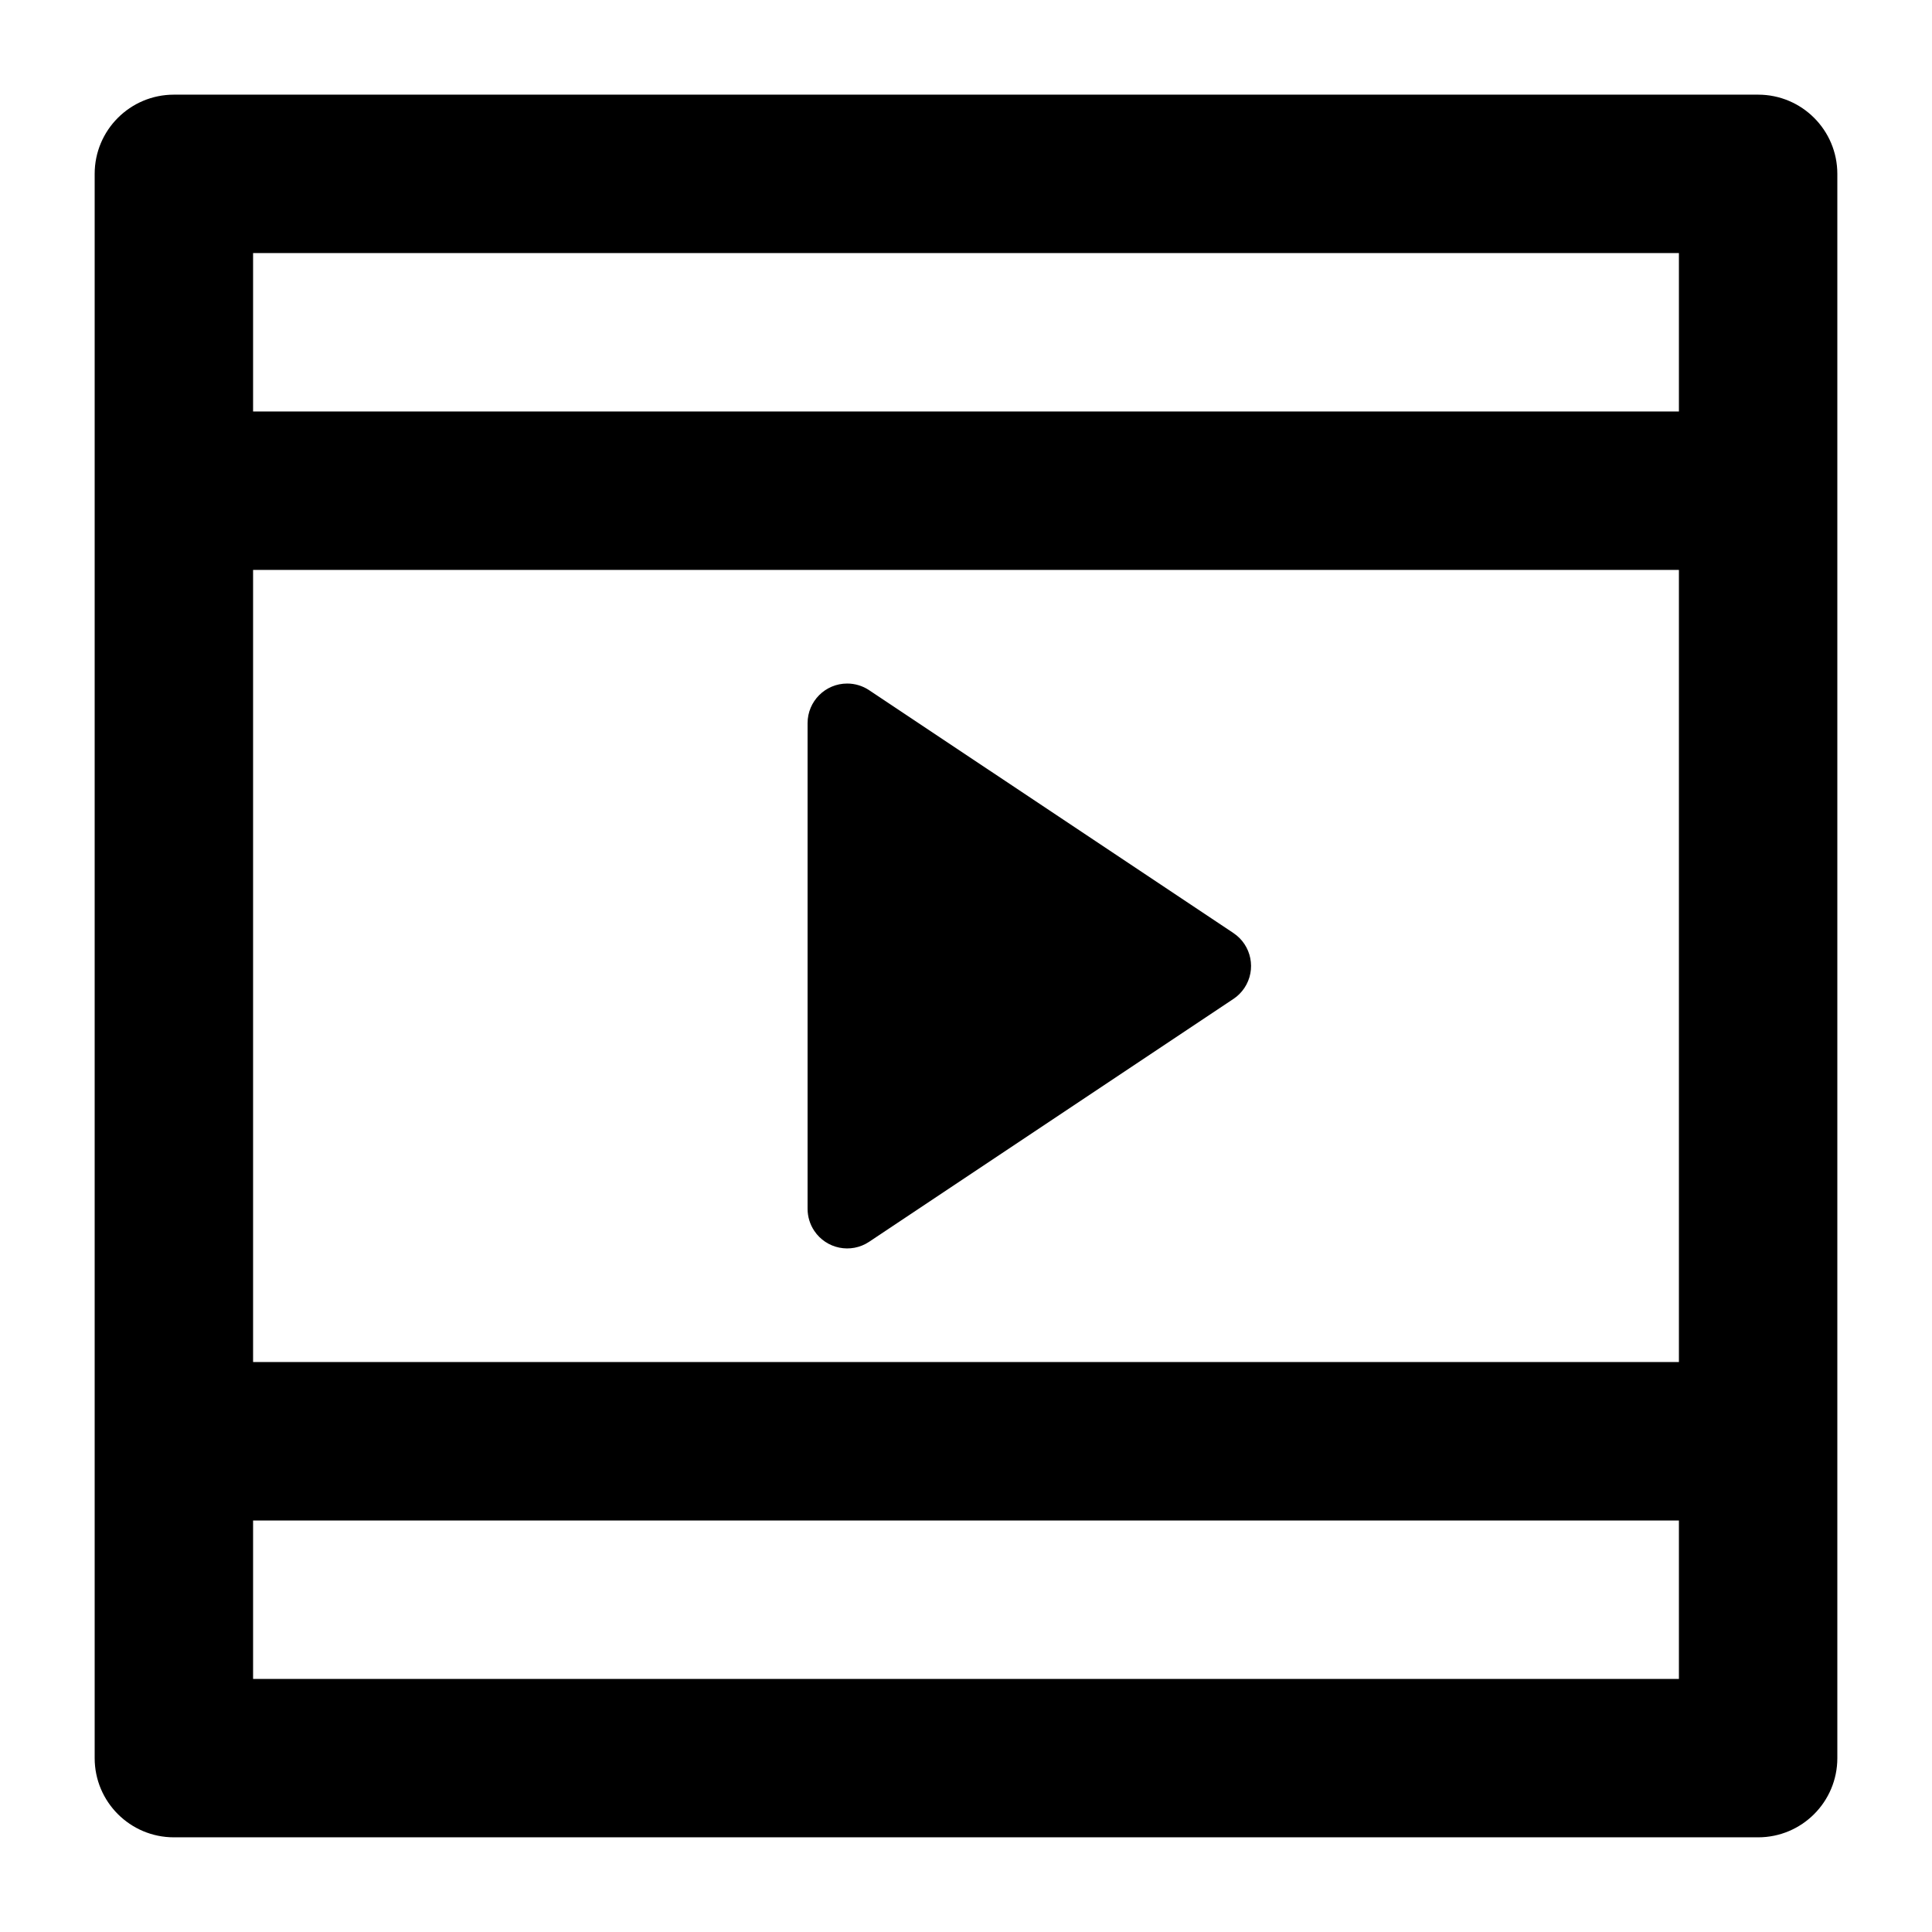
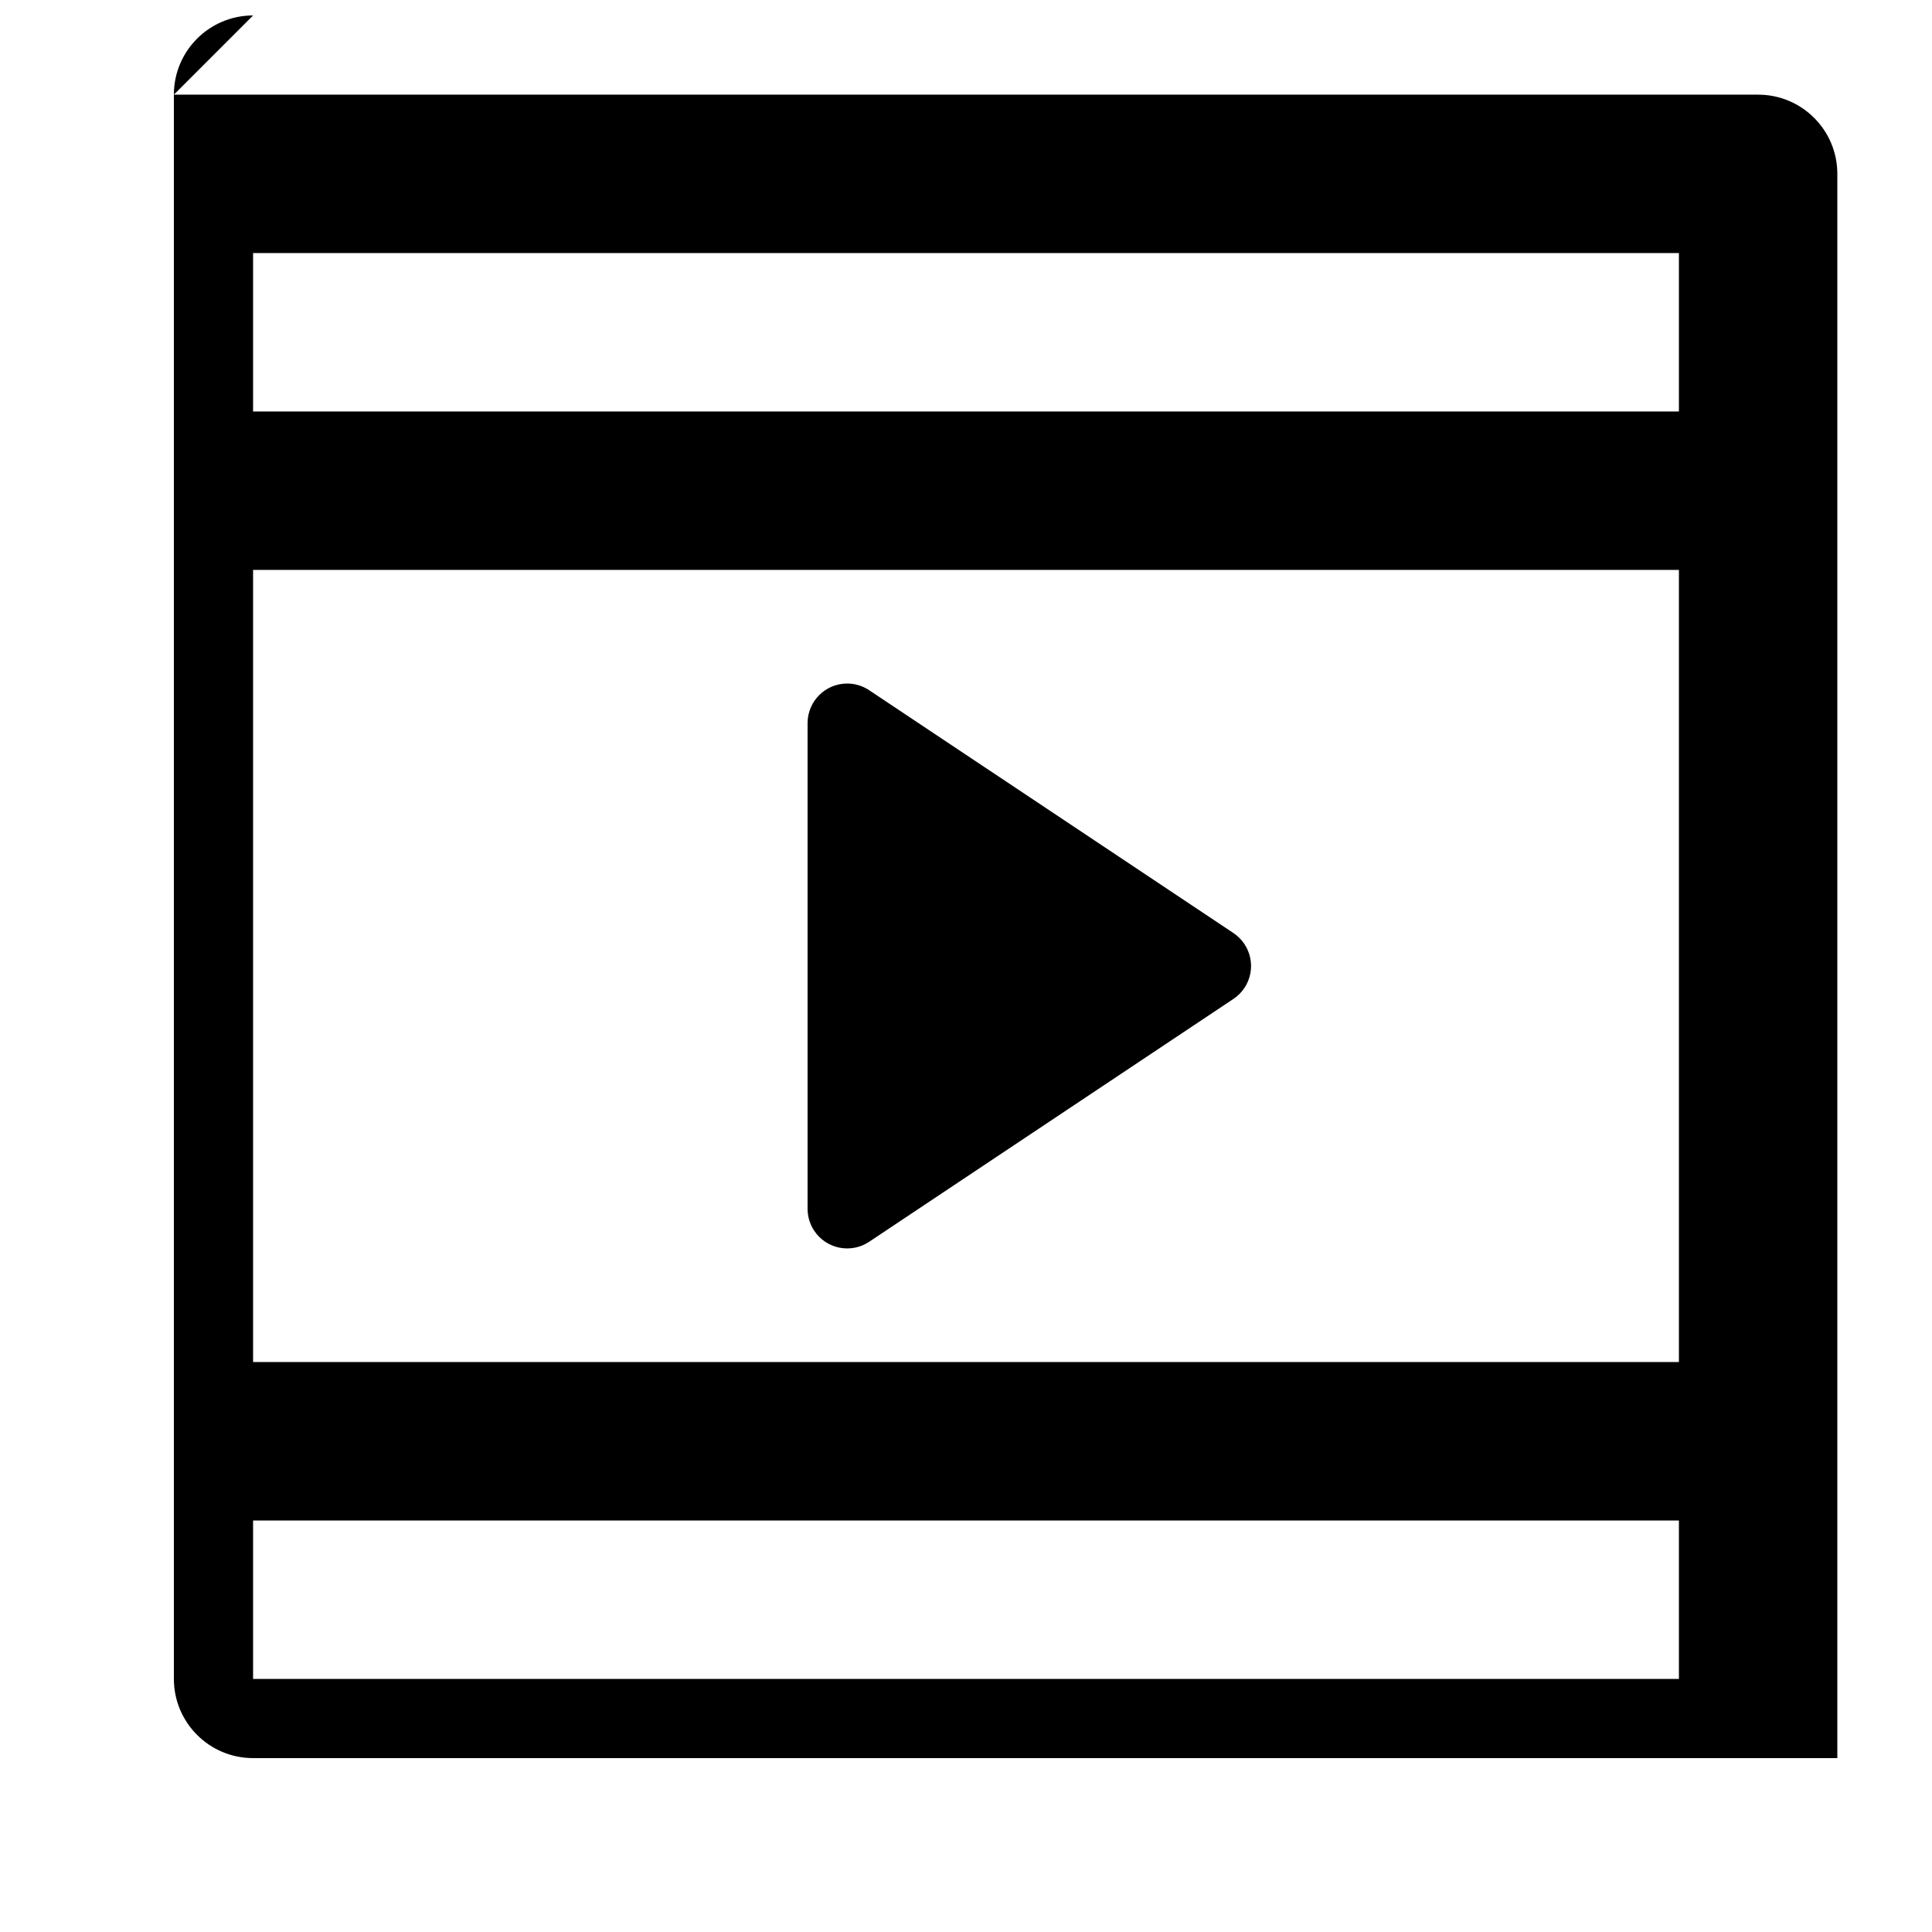
<svg xmlns="http://www.w3.org/2000/svg" fill="#000000" width="800px" height="800px" version="1.1" viewBox="144 144 512 512">
-   <path d="m588.93 588.93v-41.984h-377.86v41.984zm0-377.86h-377.86v41.984h377.86zm-398.85-41.984h419.84c11.594 0 20.992 9.398 20.992 20.992v419.84c0 11.594-9.398 20.992-20.992 20.992h-419.84c-11.594 0-20.992-9.398-20.992-20.992v-419.84c0-11.594 9.398-20.992 20.992-20.992zm398.85 125.95h-377.86v209.92h377.86zm-118.06 113.69-96.535 64.359c-4.824 3.215-11.34 1.91-14.555-2.914-1.148-1.723-1.762-3.75-1.762-5.82v-128.71c0-5.797 4.699-10.496 10.496-10.496 2.07 0 4.098 0.613 5.82 1.766l96.535 64.355c4.824 3.215 6.125 9.73 2.91 14.555-0.77 1.152-1.758 2.144-2.91 2.91z" fill-rule="evenodd" />
+   <path d="m588.93 588.93v-41.984h-377.86v41.984zm0-377.86h-377.86v41.984h377.86zm-398.85-41.984h419.84c11.594 0 20.992 9.398 20.992 20.992v419.84h-419.84c-11.594 0-20.992-9.398-20.992-20.992v-419.84c0-11.594 9.398-20.992 20.992-20.992zm398.85 125.95h-377.86v209.92h377.86zm-118.06 113.69-96.535 64.359c-4.824 3.215-11.34 1.91-14.555-2.914-1.148-1.723-1.762-3.75-1.762-5.82v-128.71c0-5.797 4.699-10.496 10.496-10.496 2.07 0 4.098 0.613 5.82 1.766l96.535 64.355c4.824 3.215 6.125 9.73 2.91 14.555-0.77 1.152-1.758 2.144-2.91 2.91z" fill-rule="evenodd" />
</svg>